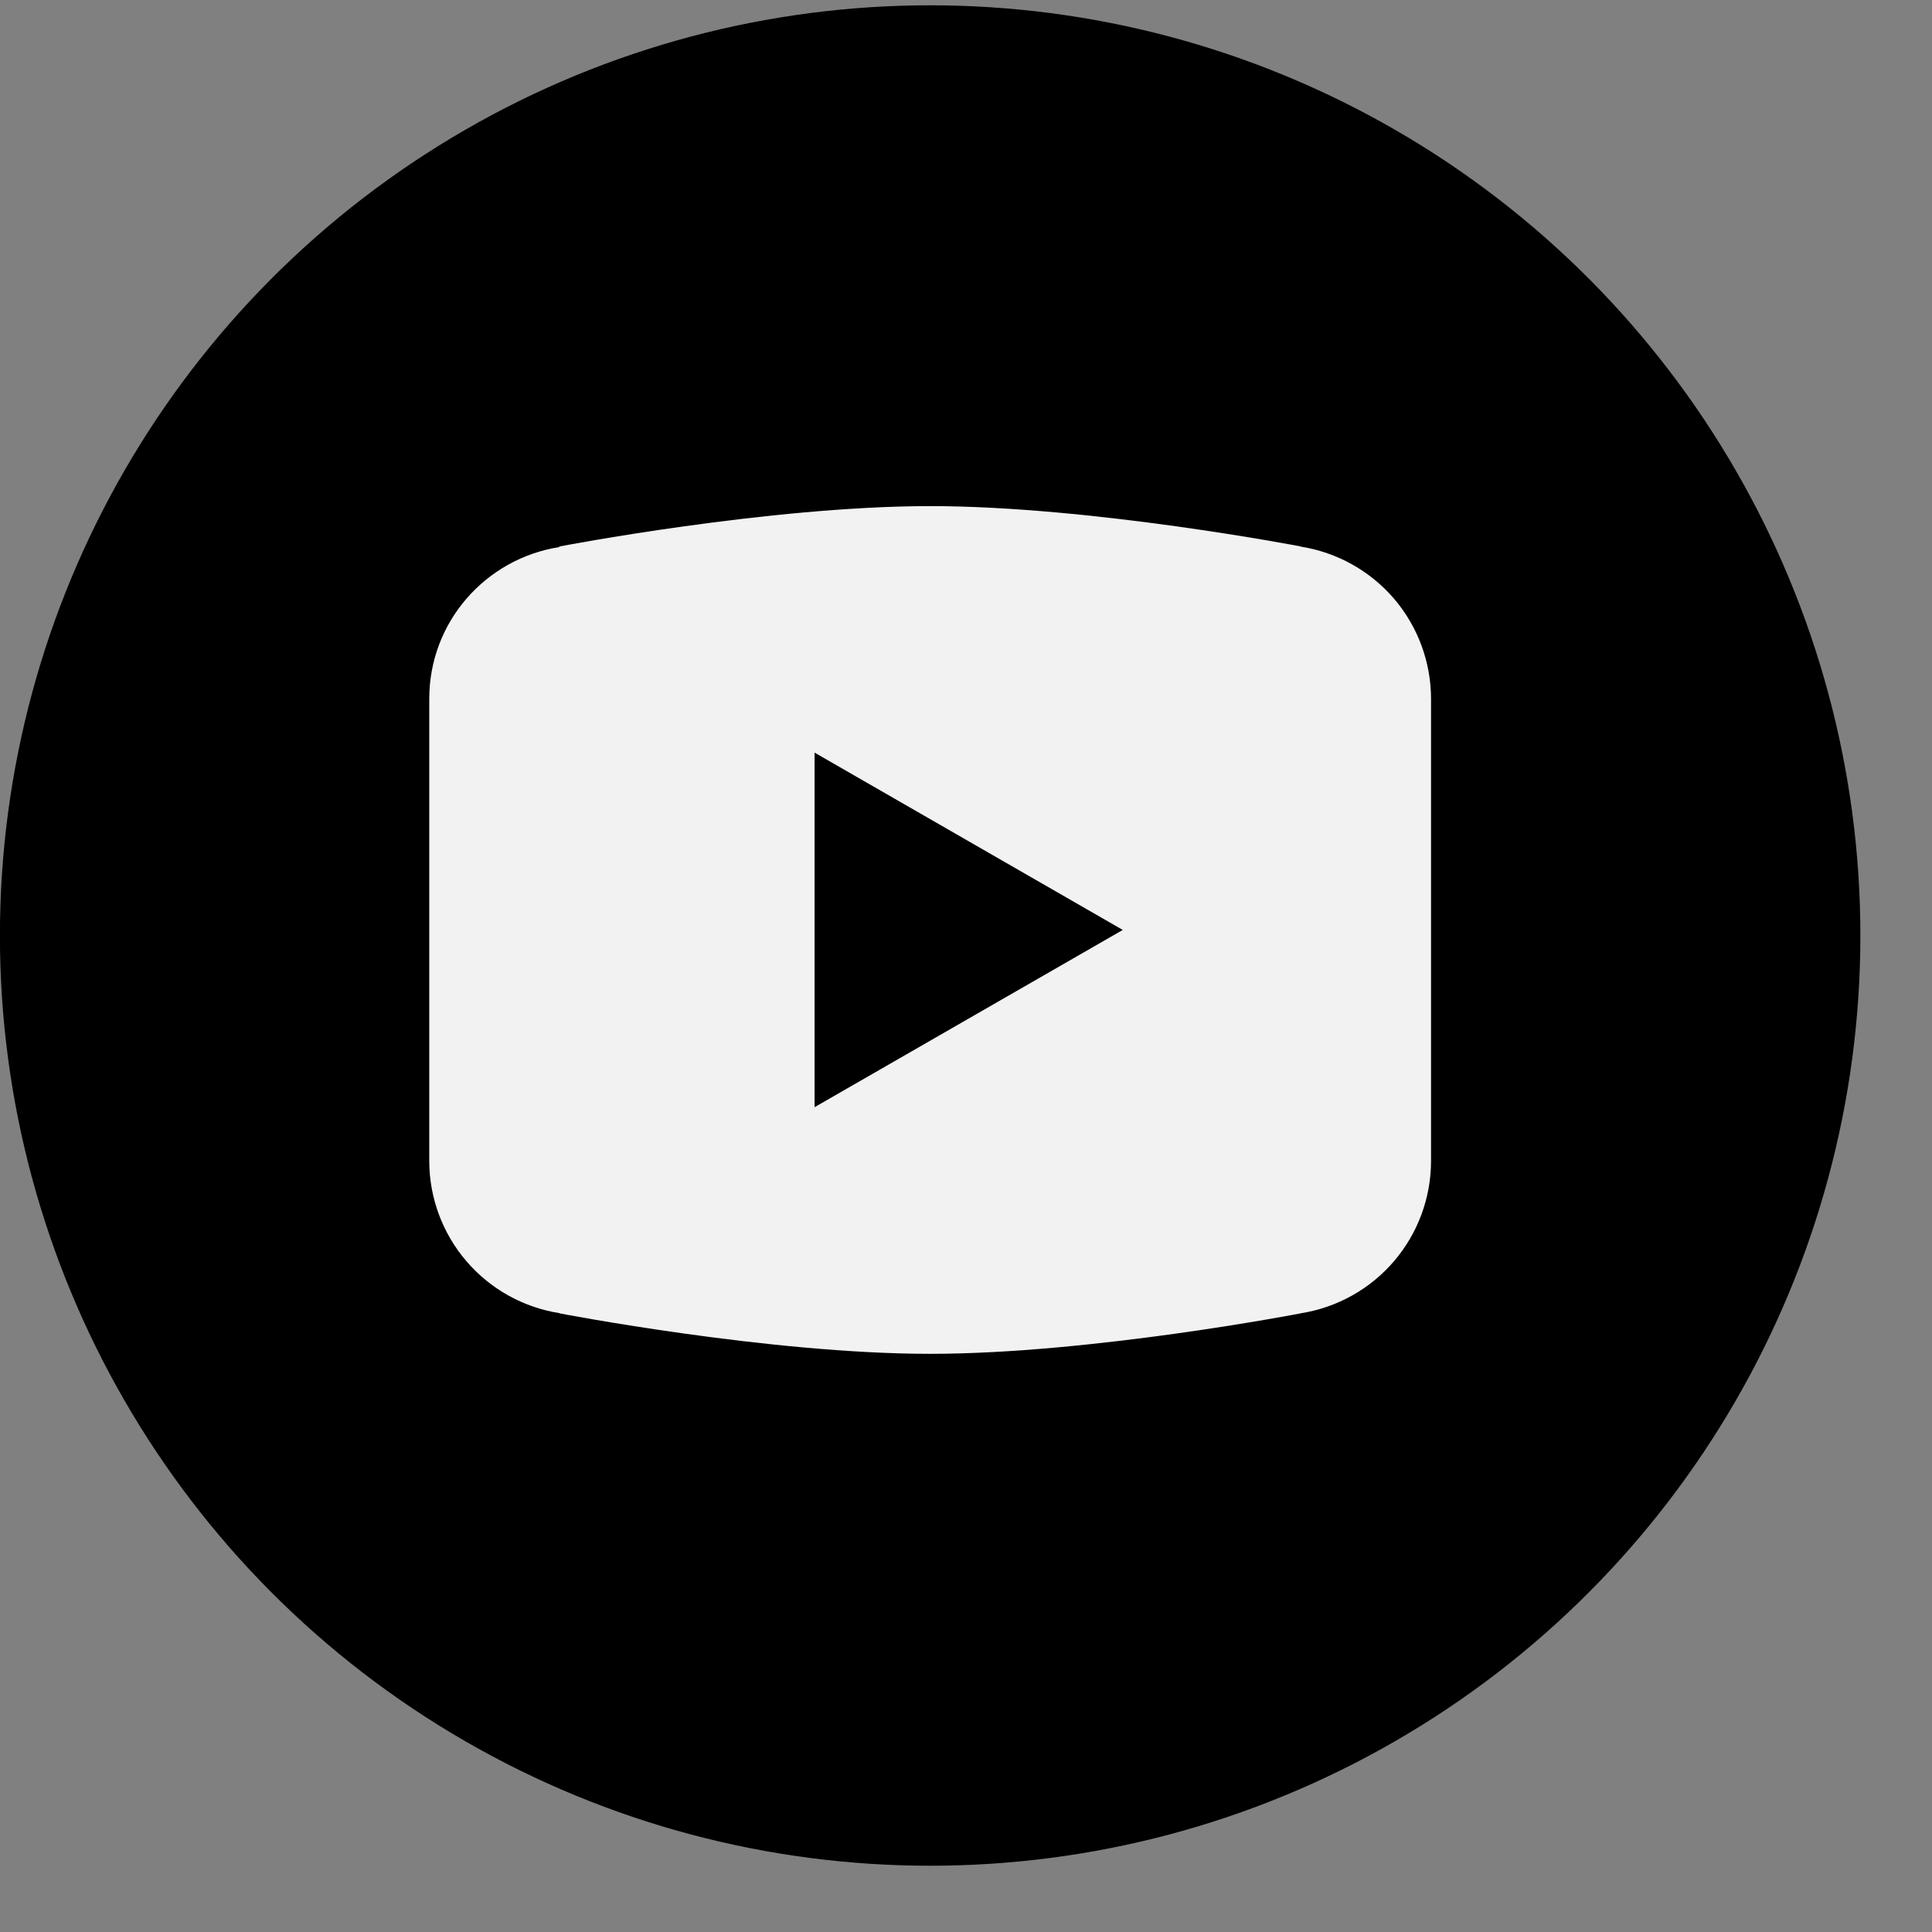
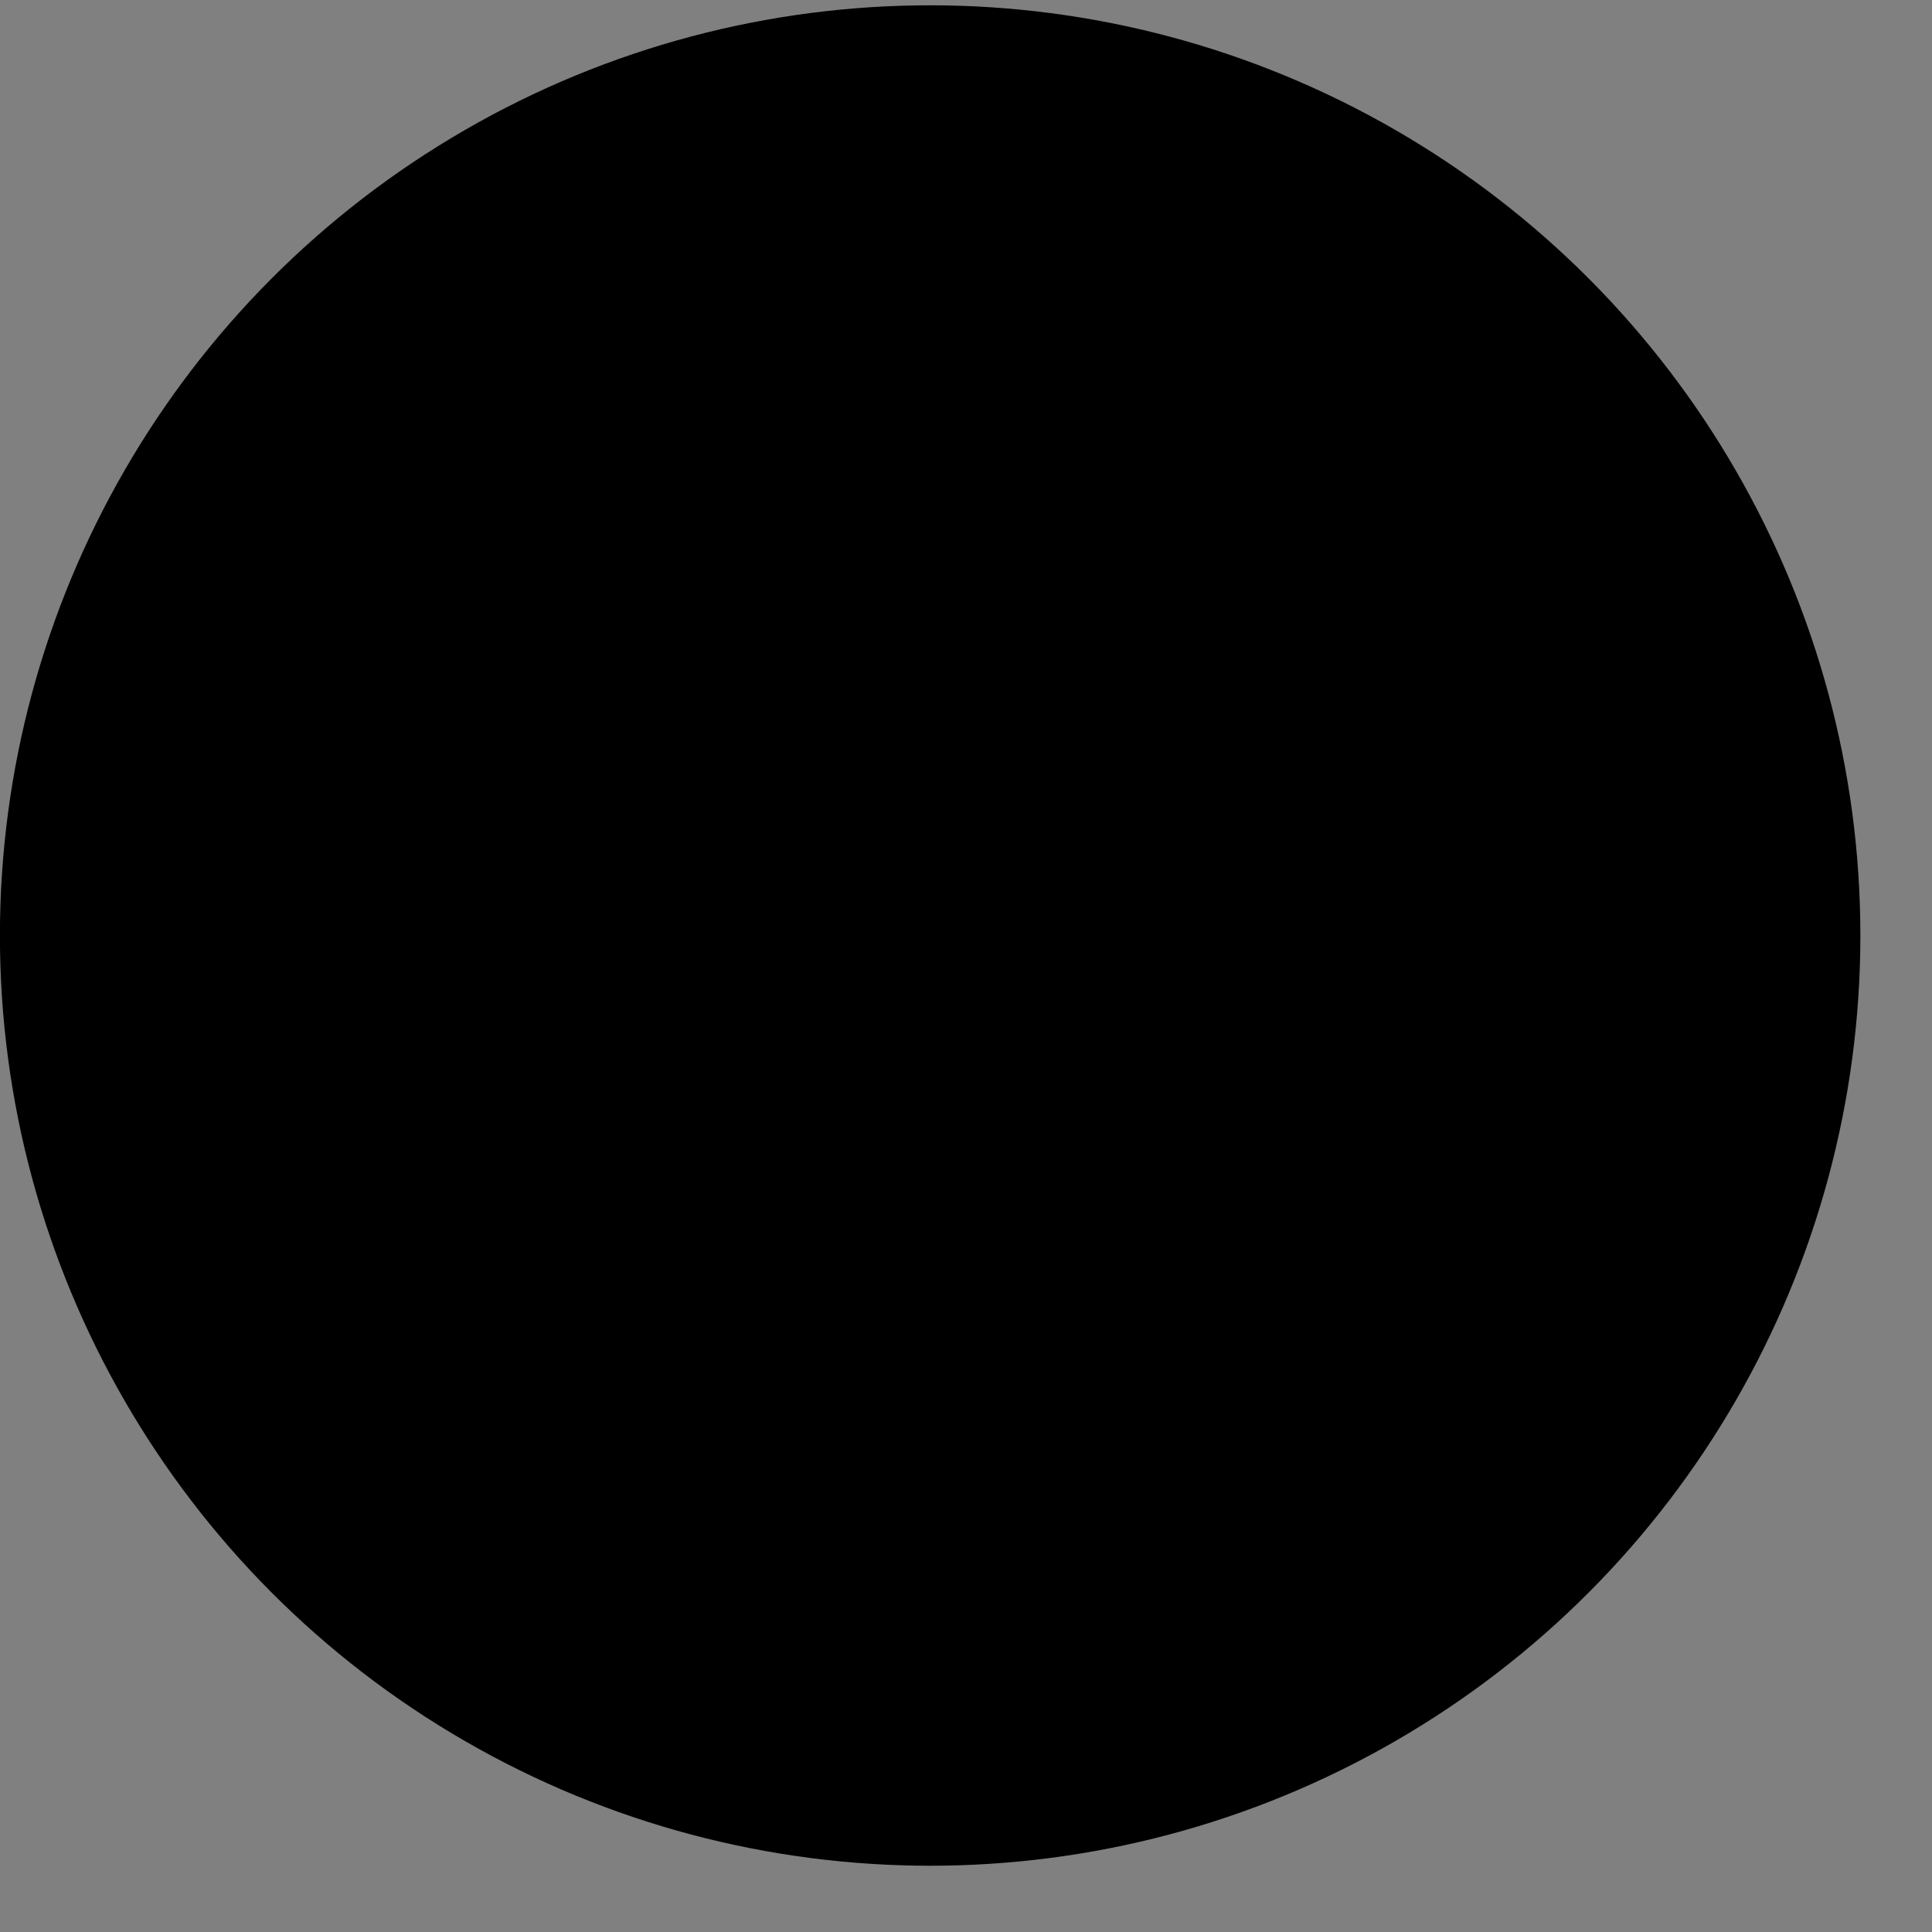
<svg xmlns="http://www.w3.org/2000/svg" width="27" height="27" viewBox="0 0 27 27" fill="none">
  <rect x="0" y="0" width="27" height="27" fill="#808080" stroke="none" />
  <circle cx="12.999" cy="13.074" r="13" fill="black" />
-   <path d="M12.999 7.073C10.745 7.073 7.819 7.637 7.819 7.637L7.812 7.646C6.786 7.81 5.999 8.692 5.999 9.765V12.996V12.997V16.226V16.227C6 16.74 6.184 17.235 6.517 17.624C6.85 18.013 7.311 18.271 7.817 18.351L7.819 18.354C7.819 18.354 10.745 18.92 12.999 18.92C15.253 18.92 18.179 18.354 18.179 18.354L18.18 18.353C18.686 18.273 19.148 18.015 19.481 17.626C19.815 17.236 19.998 16.74 19.999 16.227V16.226V12.997V12.996V9.765C19.998 9.252 19.815 8.757 19.482 8.367C19.148 7.978 18.687 7.72 18.181 7.64L18.179 7.637C18.179 7.637 15.253 7.073 12.999 7.073ZM11.384 10.518L15.691 12.996L11.384 15.473V10.518Z" fill="#F2F2F2" />
</svg>